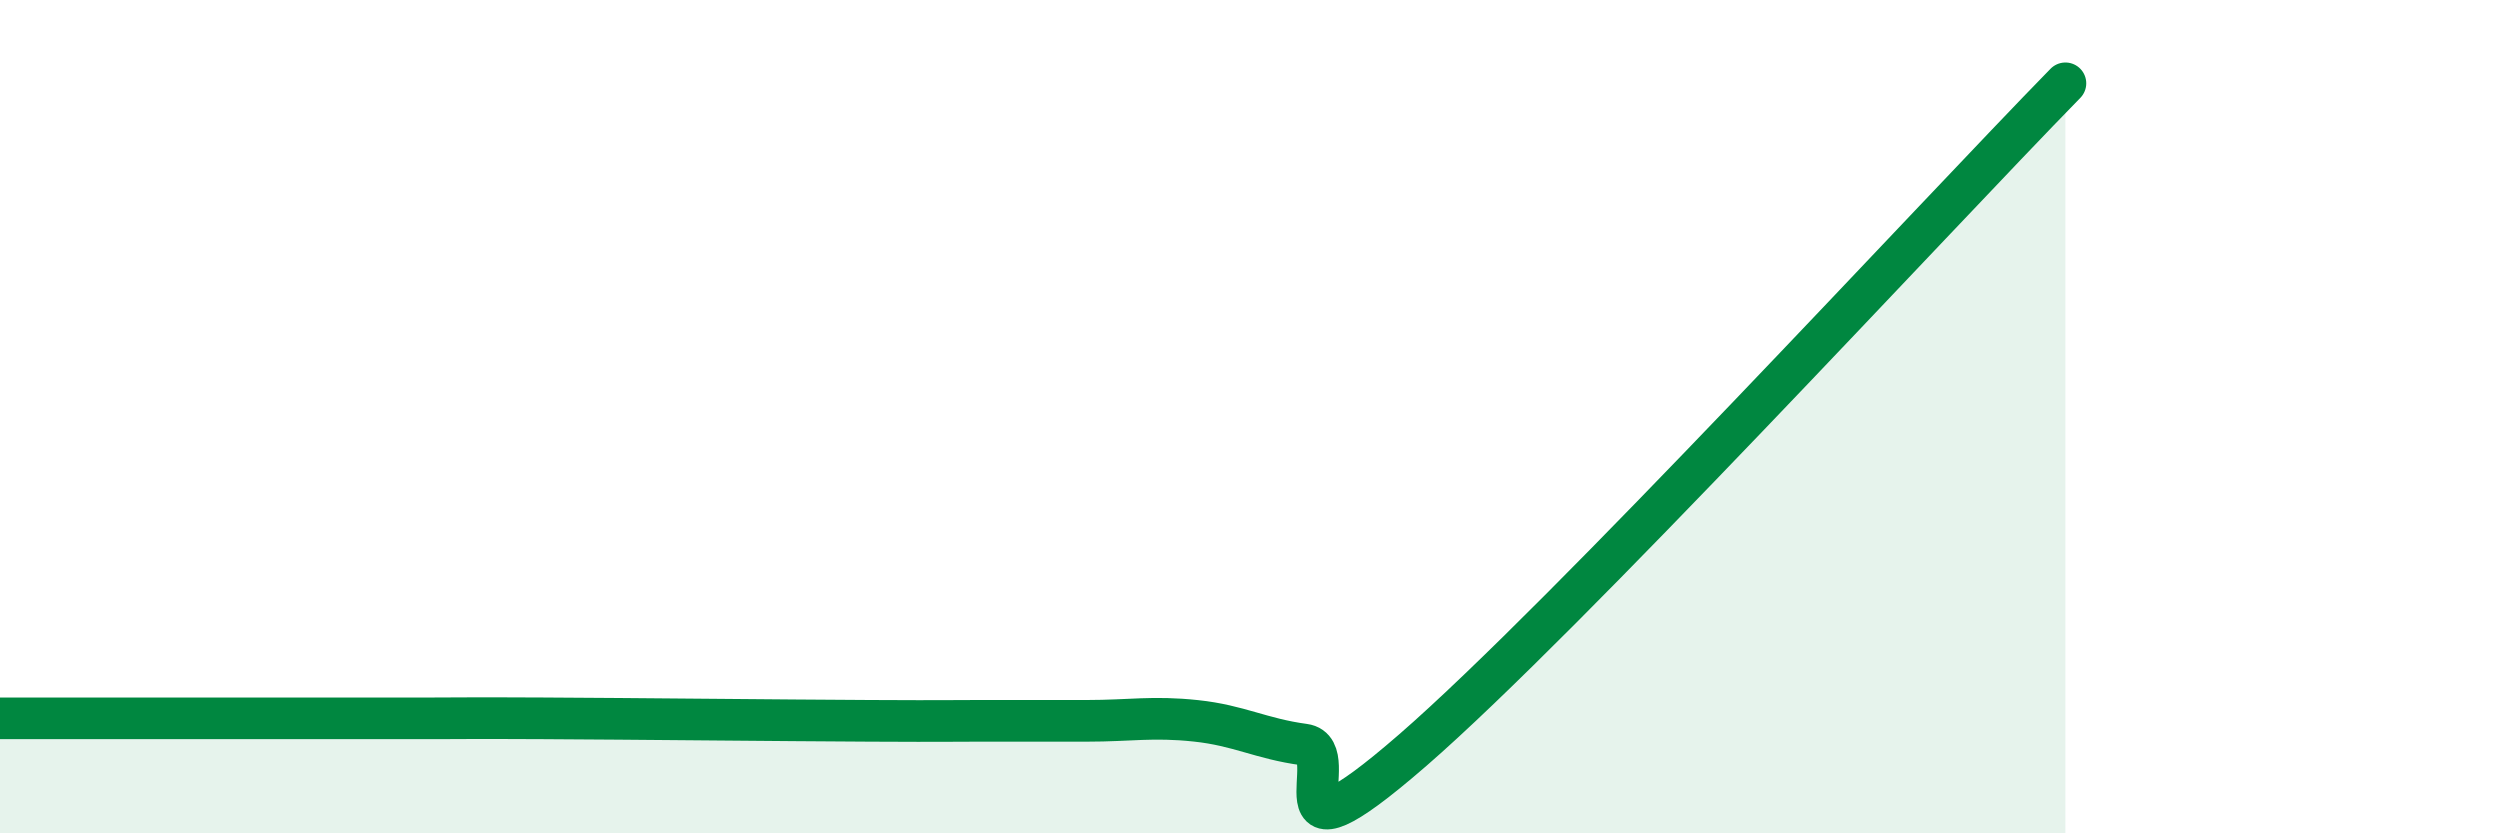
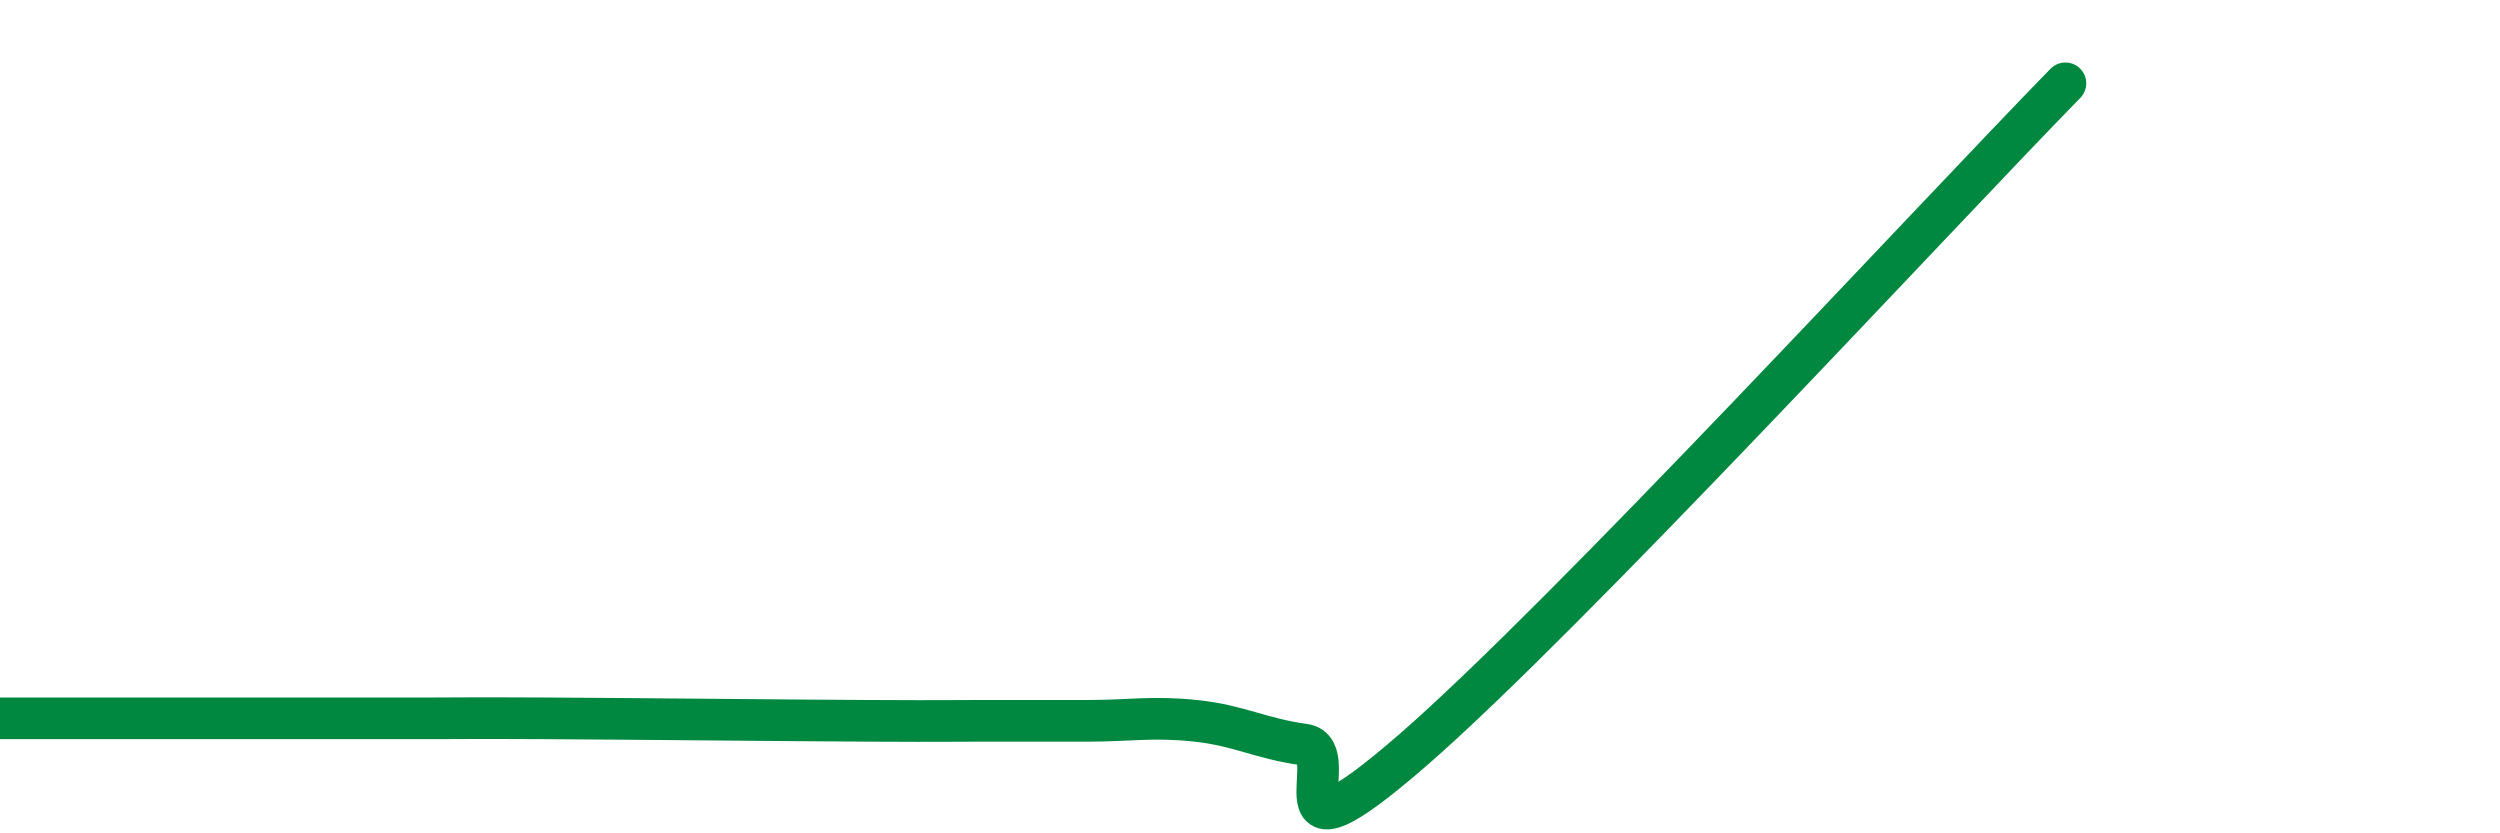
<svg xmlns="http://www.w3.org/2000/svg" width="60" height="20" viewBox="0 0 60 20">
-   <path d="M 0,17.24 C 0.52,17.24 1.57,17.24 2.61,17.24 C 3.65,17.24 4.18,17.24 5.22,17.24 C 6.26,17.24 6.79,17.24 7.83,17.24 C 8.87,17.24 9.39,17.24 10.43,17.24 C 11.47,17.24 10.95,17.23 13.04,17.24 C 15.13,17.25 18.78,17.29 20.87,17.3 C 22.96,17.31 22.44,17.3 23.48,17.3 C 24.52,17.3 25.05,17.3 26.09,17.3 C 27.13,17.3 27.66,17.19 28.7,17.3 C 29.74,17.41 30.26,17.73 31.3,17.87 C 32.34,18.01 30.26,21.17 33.91,18 C 37.56,14.83 46.44,5.2 49.57,2L49.57 20L0 20Z" fill="#008740" opacity="0.1" stroke-linecap="round" stroke-linejoin="round" />
  <path d="M 0,17.24 C 0.52,17.24 1.57,17.24 2.61,17.24 C 3.65,17.24 4.18,17.24 5.22,17.24 C 6.26,17.24 6.79,17.24 7.83,17.24 C 8.87,17.24 9.39,17.24 10.43,17.24 C 11.47,17.24 10.95,17.23 13.04,17.24 C 15.13,17.25 18.78,17.29 20.87,17.3 C 22.96,17.31 22.44,17.3 23.48,17.3 C 24.52,17.3 25.05,17.3 26.09,17.3 C 27.13,17.3 27.66,17.19 28.7,17.3 C 29.74,17.41 30.26,17.73 31.3,17.87 C 32.34,18.01 30.26,21.17 33.91,18 C 37.56,14.83 46.44,5.2 49.57,2" stroke="#008740" stroke-width="1" fill="none" stroke-linecap="round" stroke-linejoin="round" />
</svg>